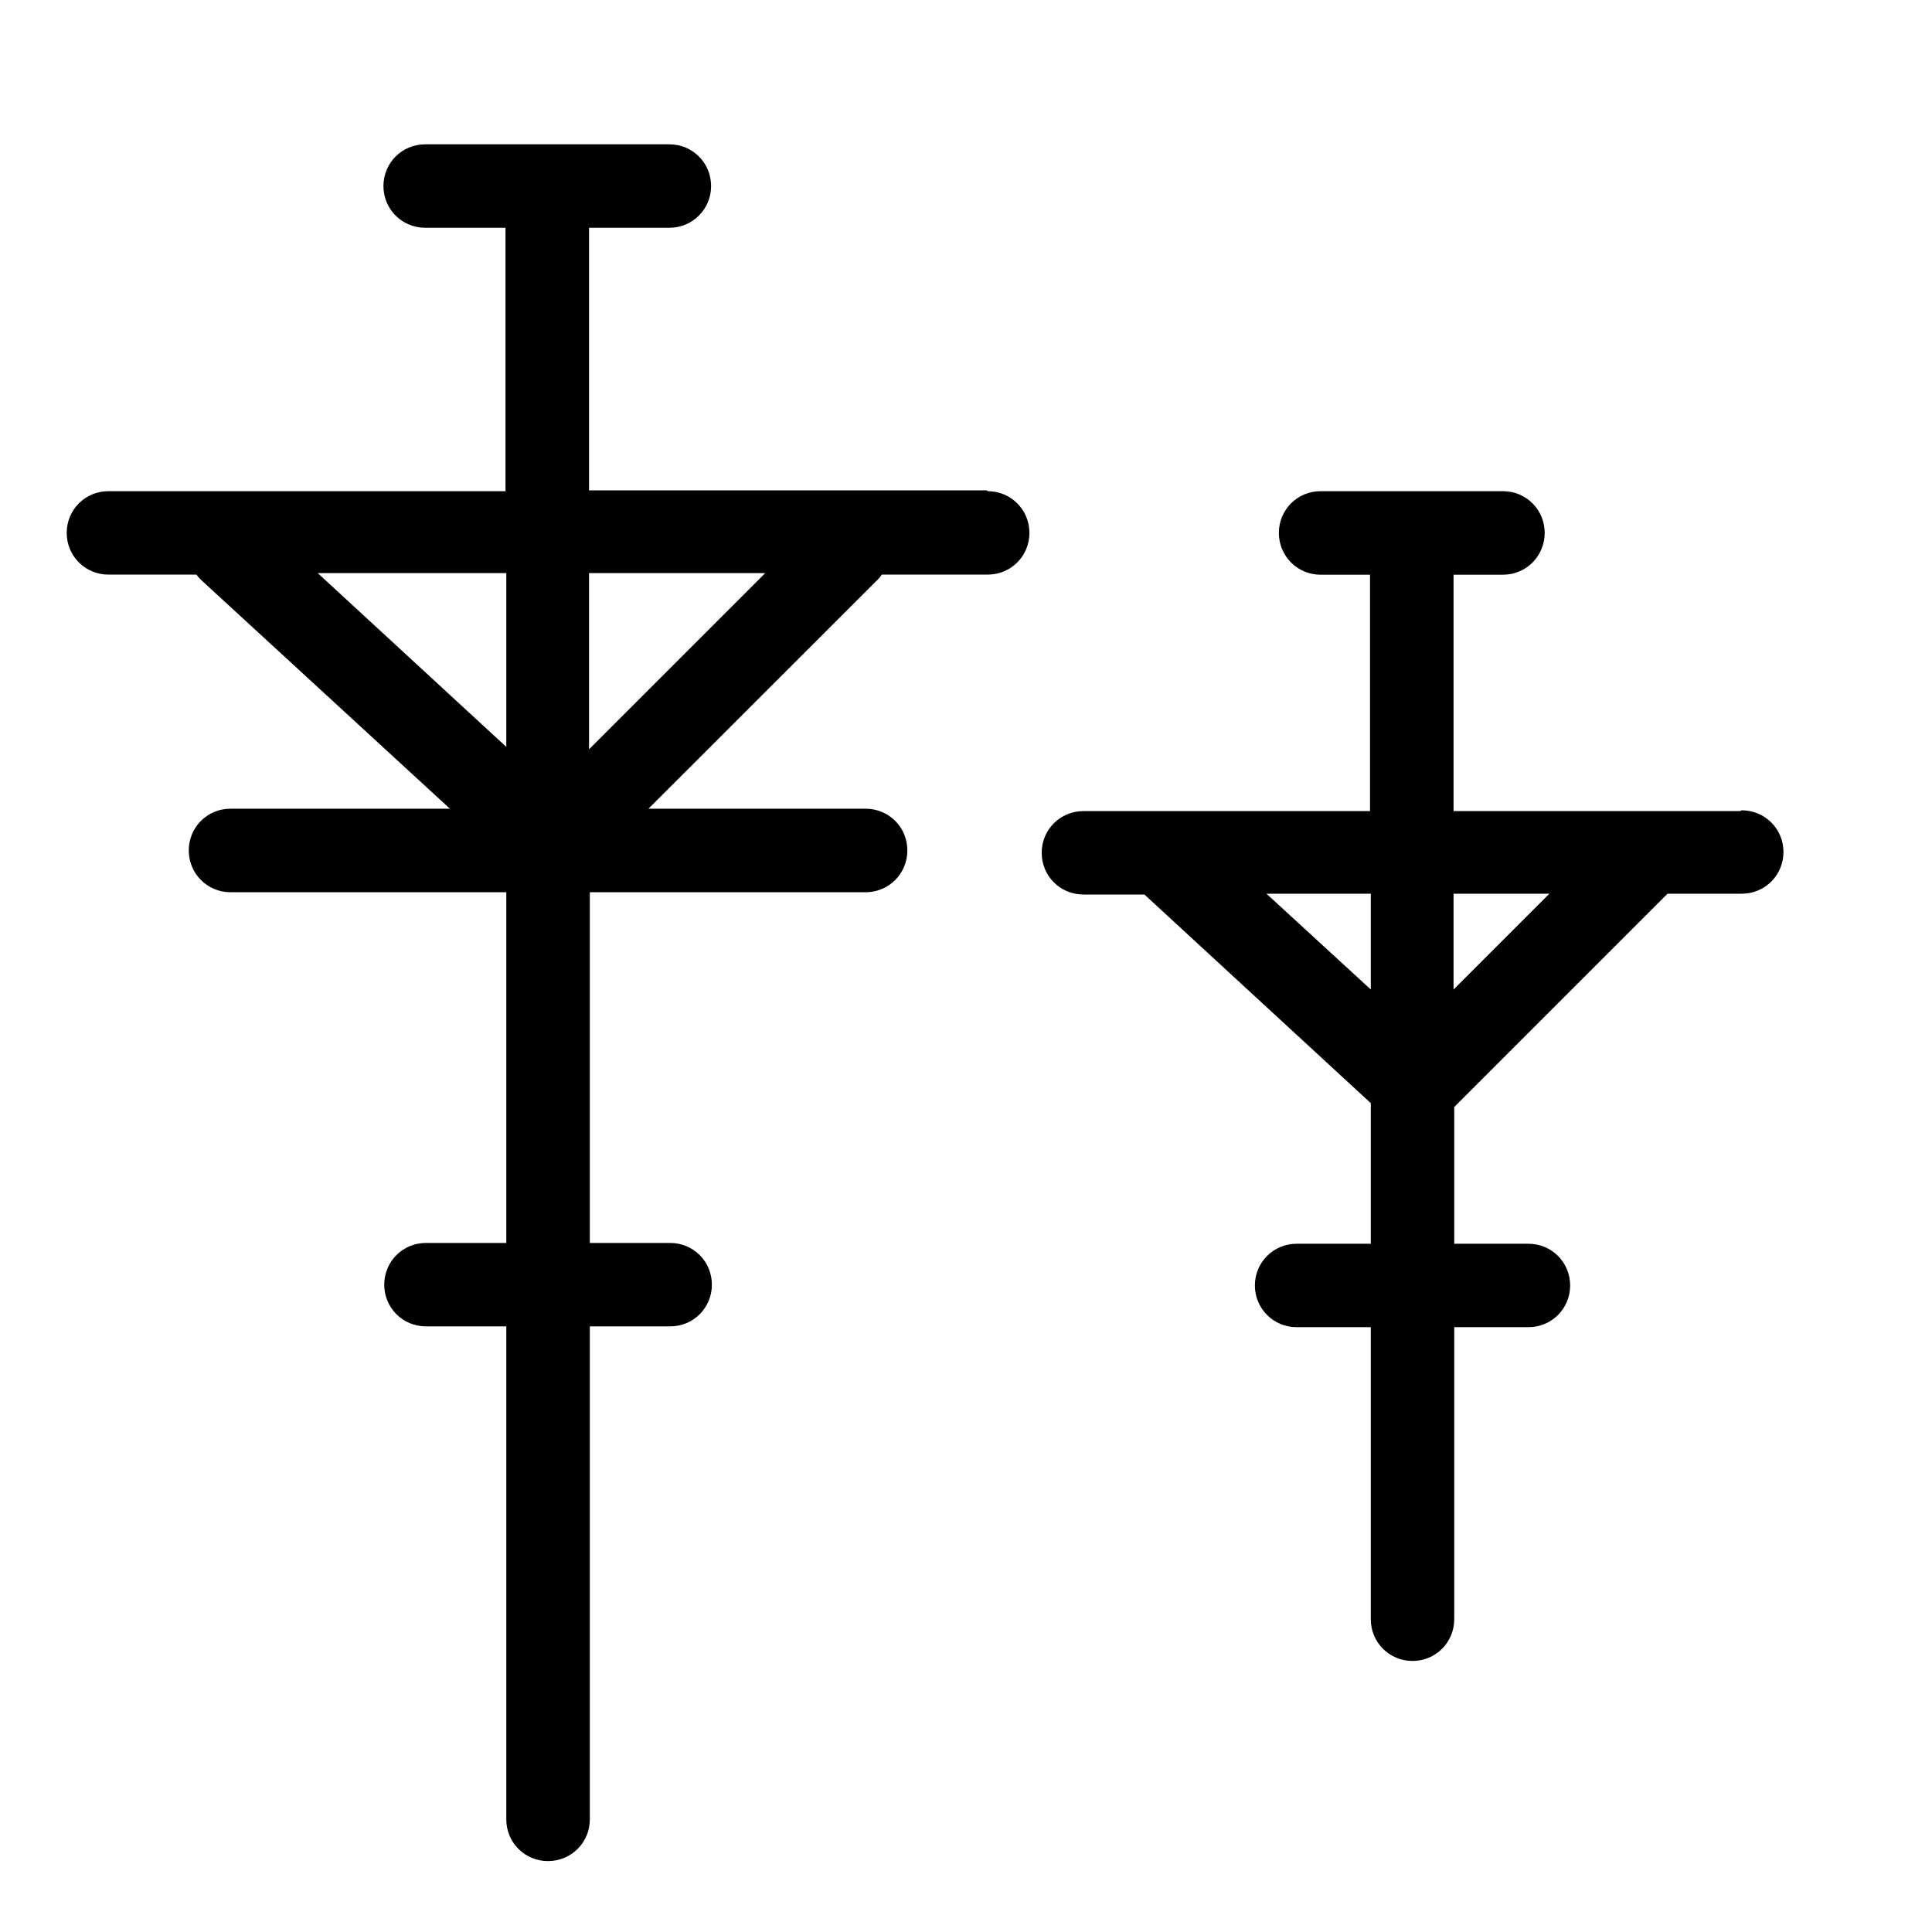
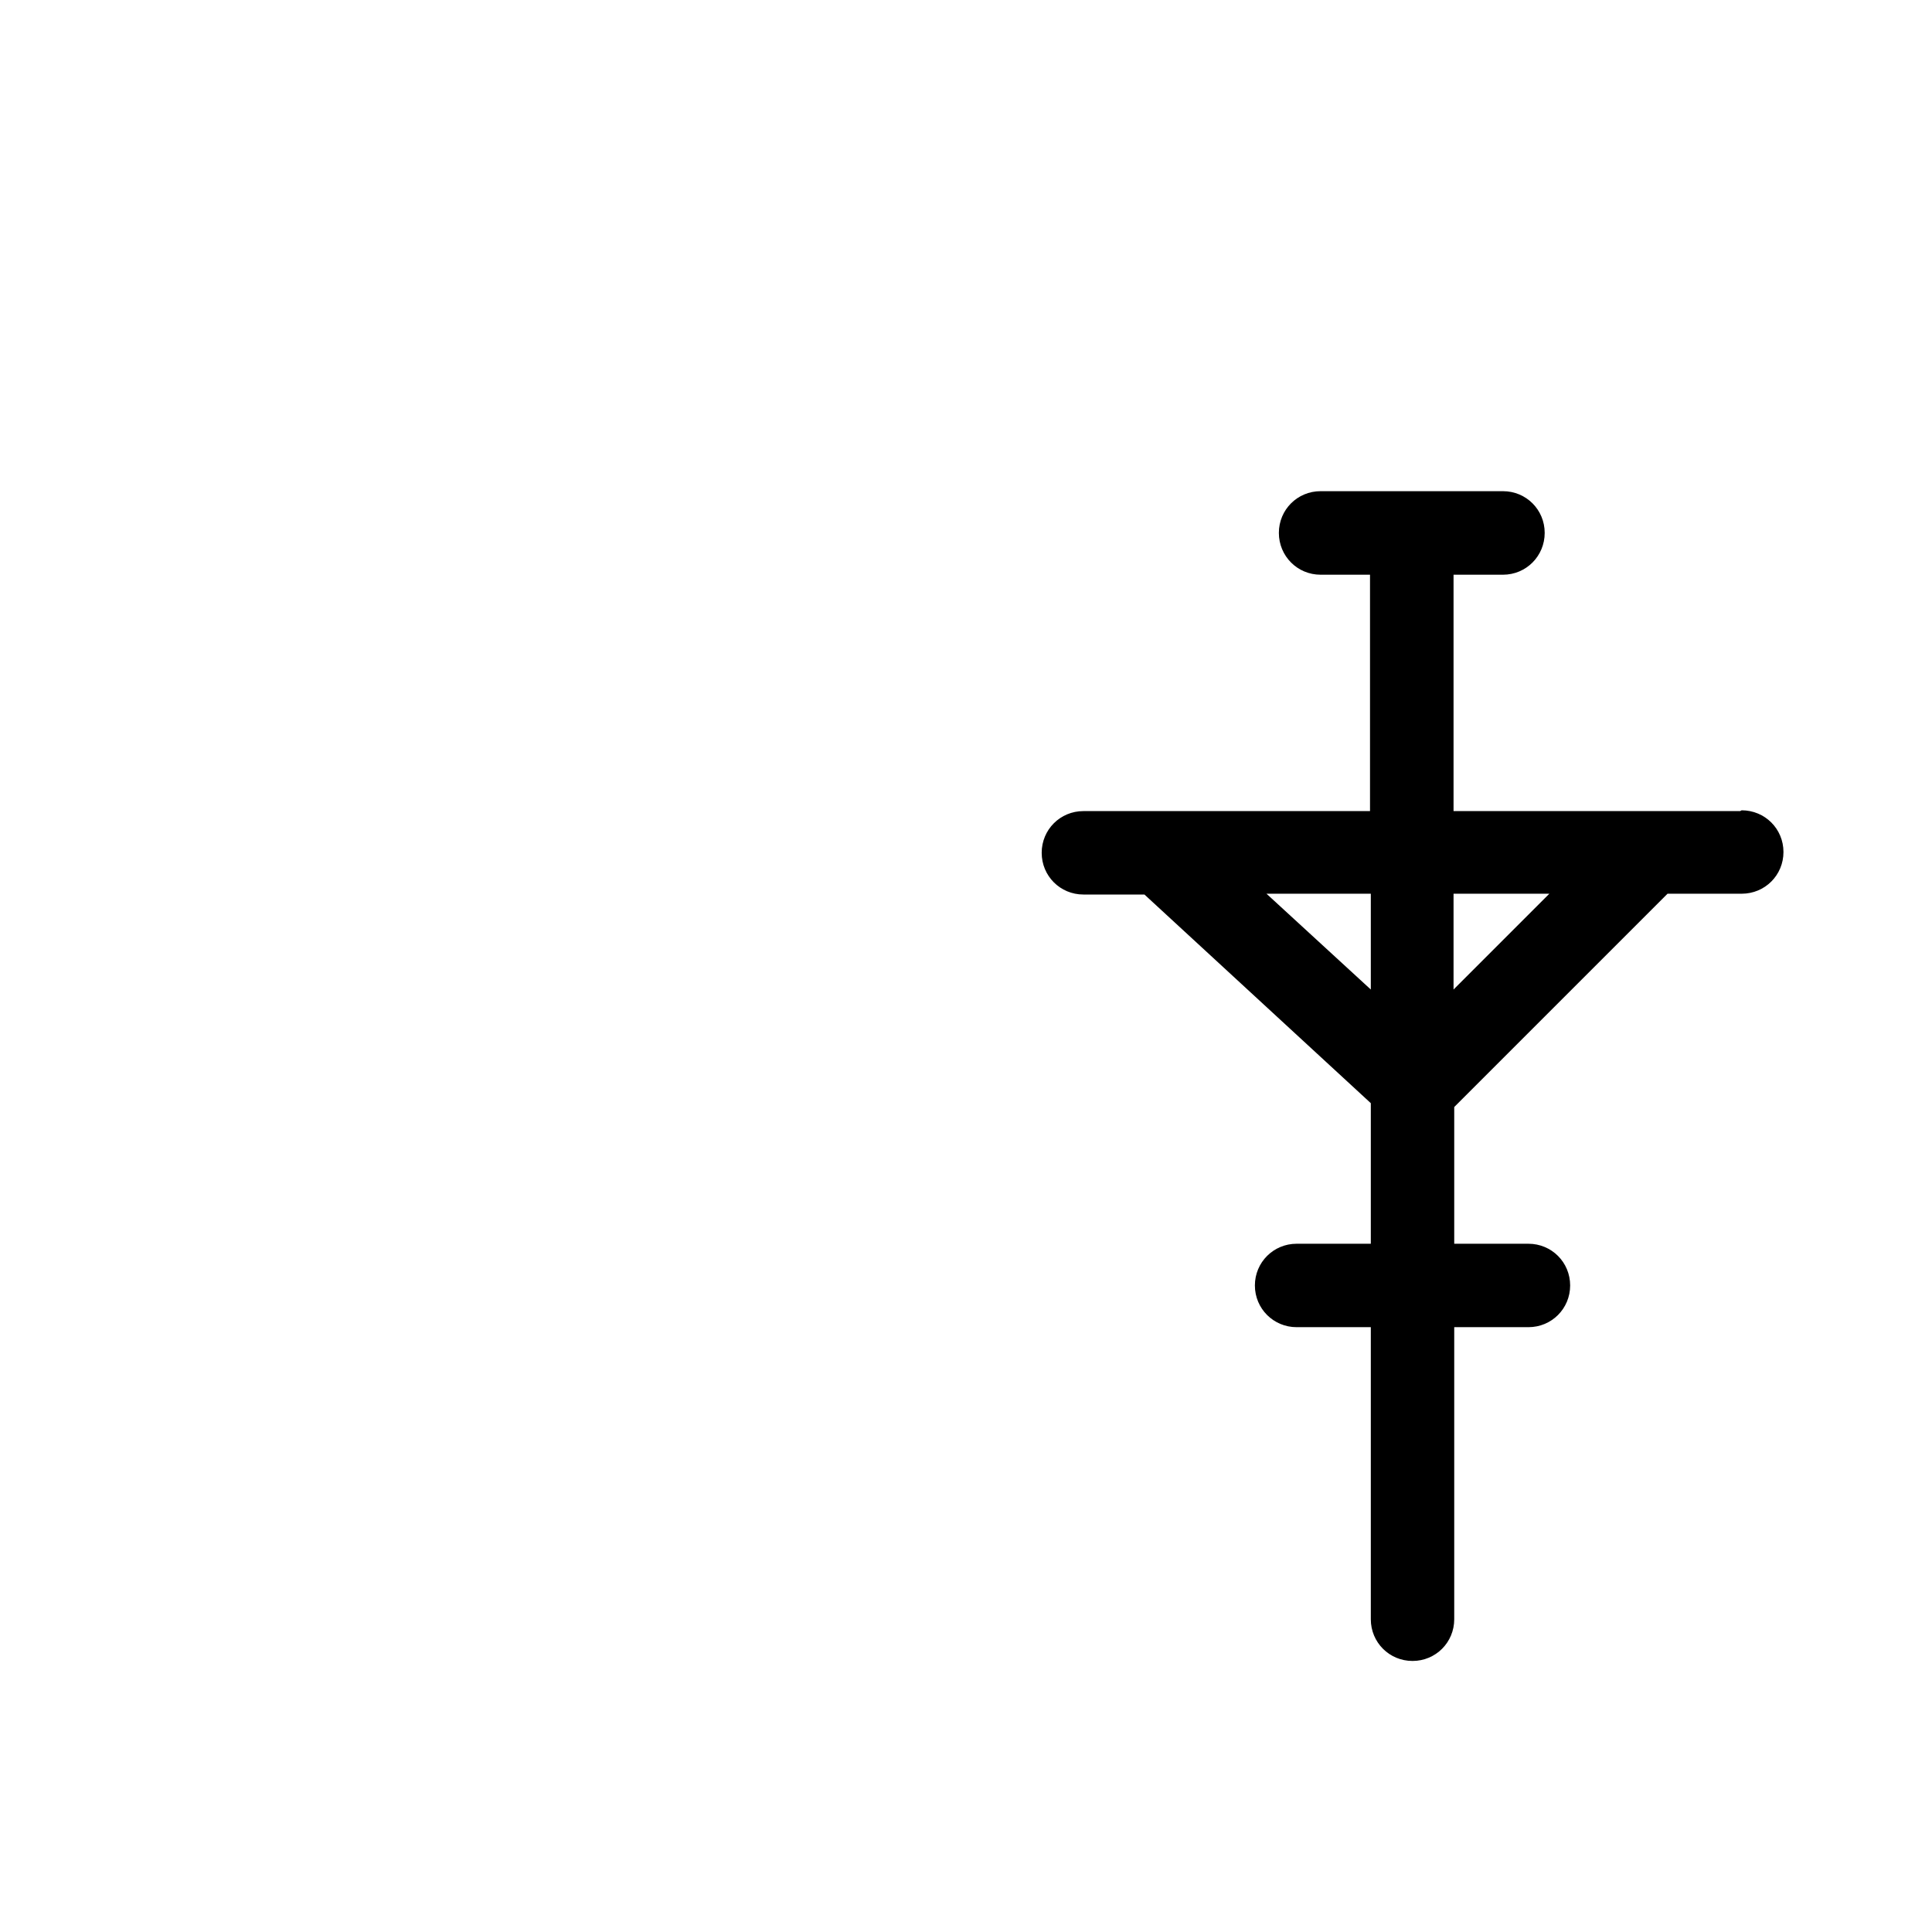
<svg xmlns="http://www.w3.org/2000/svg" width="17" height="17" viewBox="0 0 17 17" fill="none">
  <g id="Icono/Especificos">
-     <path id="Vector" d="M8.684 4.315H5.183V2.004H5.89C6.094 2.004 6.257 1.841 6.257 1.637C6.257 1.433 6.094 1.27 5.89 1.27H3.741C3.537 1.27 3.374 1.433 3.374 1.637C3.374 1.841 3.537 2.004 3.741 2.004H4.448V4.322H0.954C0.75 4.322 0.587 4.485 0.587 4.689C0.587 4.893 0.75 5.056 0.954 5.056H1.729C1.729 5.056 1.749 5.084 1.763 5.097L3.959 7.116H2.028C1.824 7.116 1.661 7.279 1.661 7.483C1.661 7.687 1.824 7.851 2.028 7.851H4.455V10.937H3.748C3.544 10.937 3.381 11.1 3.381 11.304C3.381 11.508 3.544 11.671 3.748 11.671H4.455V16.009C4.455 16.213 4.618 16.376 4.822 16.376C5.026 16.376 5.19 16.213 5.19 16.009V11.671H5.897C6.101 11.671 6.264 11.508 6.264 11.304C6.264 11.1 6.101 10.937 5.897 10.937H5.19V7.851H7.617C7.821 7.851 7.984 7.687 7.984 7.483C7.984 7.279 7.821 7.116 7.617 7.116H5.706L7.739 5.084C7.739 5.084 7.753 5.063 7.759 5.056H8.691C8.895 5.056 9.058 4.893 9.058 4.689C9.058 4.485 8.895 4.322 8.691 4.322L8.684 4.315ZM5.183 6.593V5.043H6.733L5.183 6.593ZM4.455 5.043V6.572L2.796 5.043H4.455Z" fill="black" />
    <path id="Vector_2" d="M15.312 7.137H12.79V5.057H13.225C13.429 5.057 13.592 4.893 13.592 4.689C13.592 4.485 13.429 4.322 13.225 4.322H11.62C11.416 4.322 11.253 4.485 11.253 4.689C11.253 4.893 11.416 5.057 11.62 5.057H12.055V7.137H9.533C9.329 7.137 9.166 7.3 9.166 7.504C9.166 7.708 9.329 7.871 9.533 7.871H10.07L12.062 9.707V10.944H11.409C11.206 10.944 11.042 11.107 11.042 11.311C11.042 11.515 11.206 11.678 11.409 11.678H12.062V14.248C12.062 14.452 12.225 14.615 12.429 14.615C12.633 14.615 12.796 14.452 12.796 14.248V11.678H13.449C13.653 11.678 13.816 11.515 13.816 11.311C13.816 11.107 13.653 10.944 13.449 10.944H12.796V9.741L14.673 7.864H15.325C15.53 7.864 15.693 7.701 15.693 7.497C15.693 7.293 15.53 7.13 15.325 7.13L15.312 7.137ZM12.79 8.707V7.864H13.633L12.79 8.707ZM12.062 7.864V8.707L11.144 7.864H12.062Z" fill="black" />
  </g>
</svg>